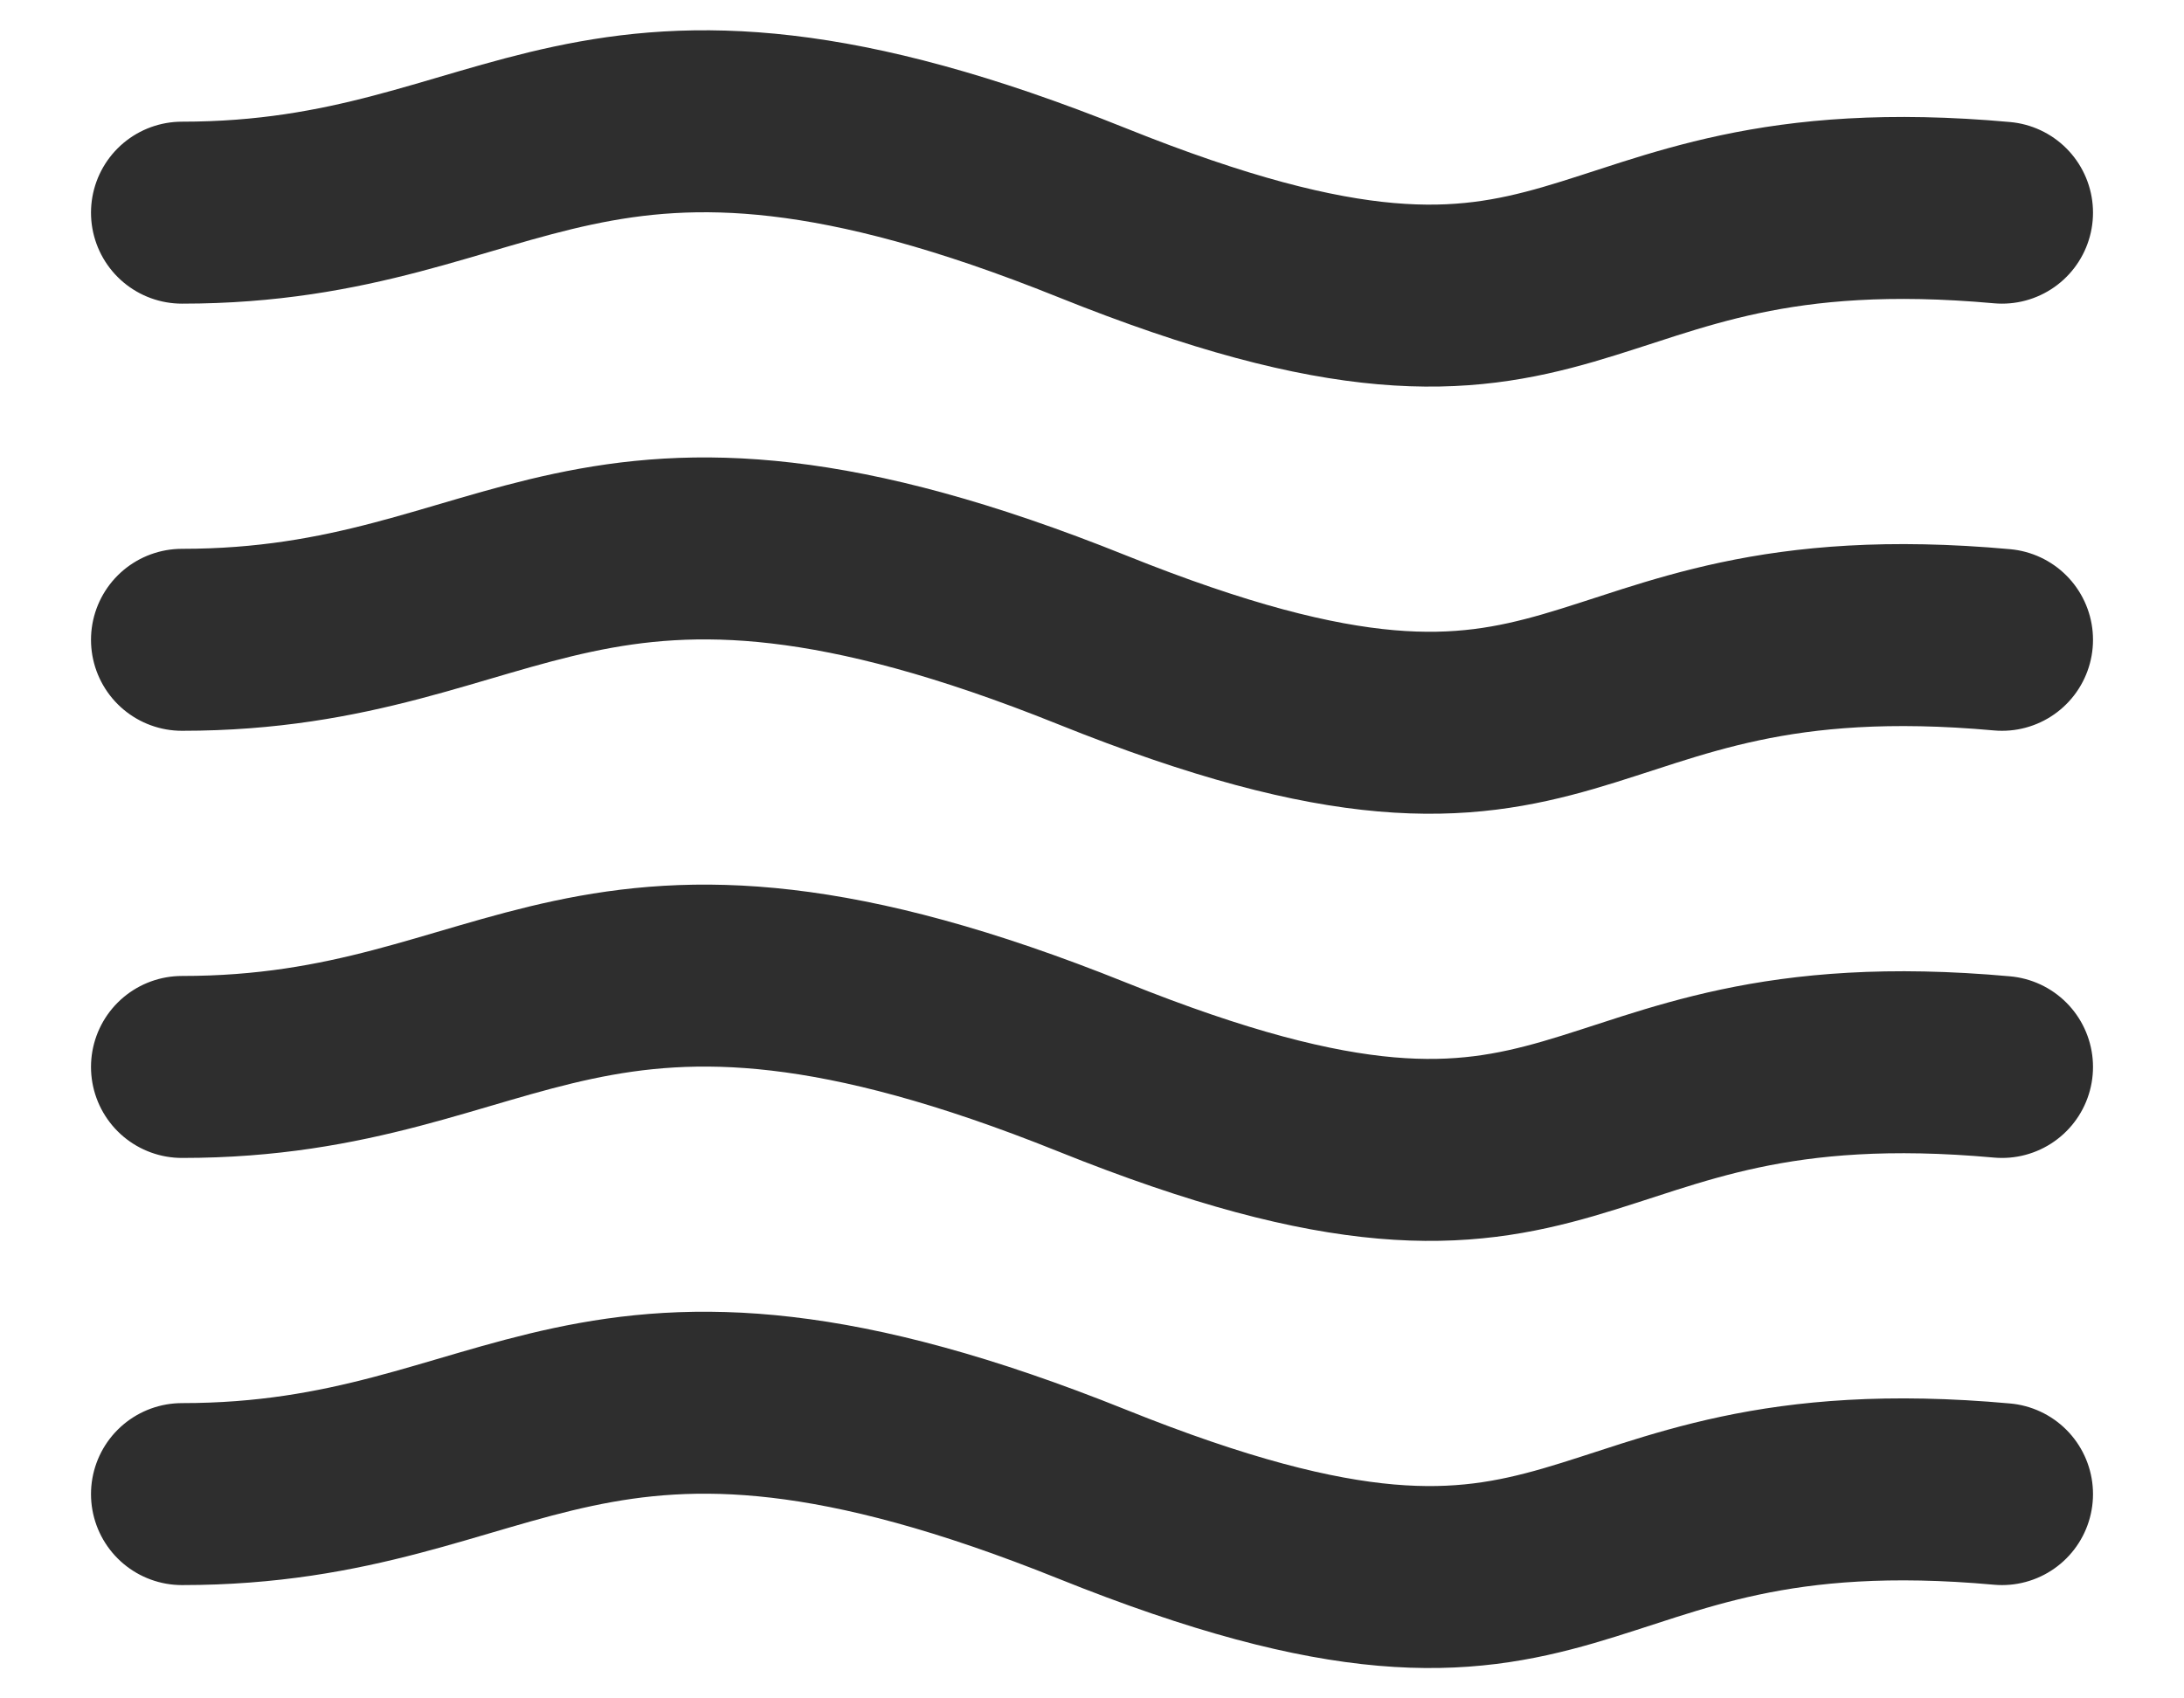
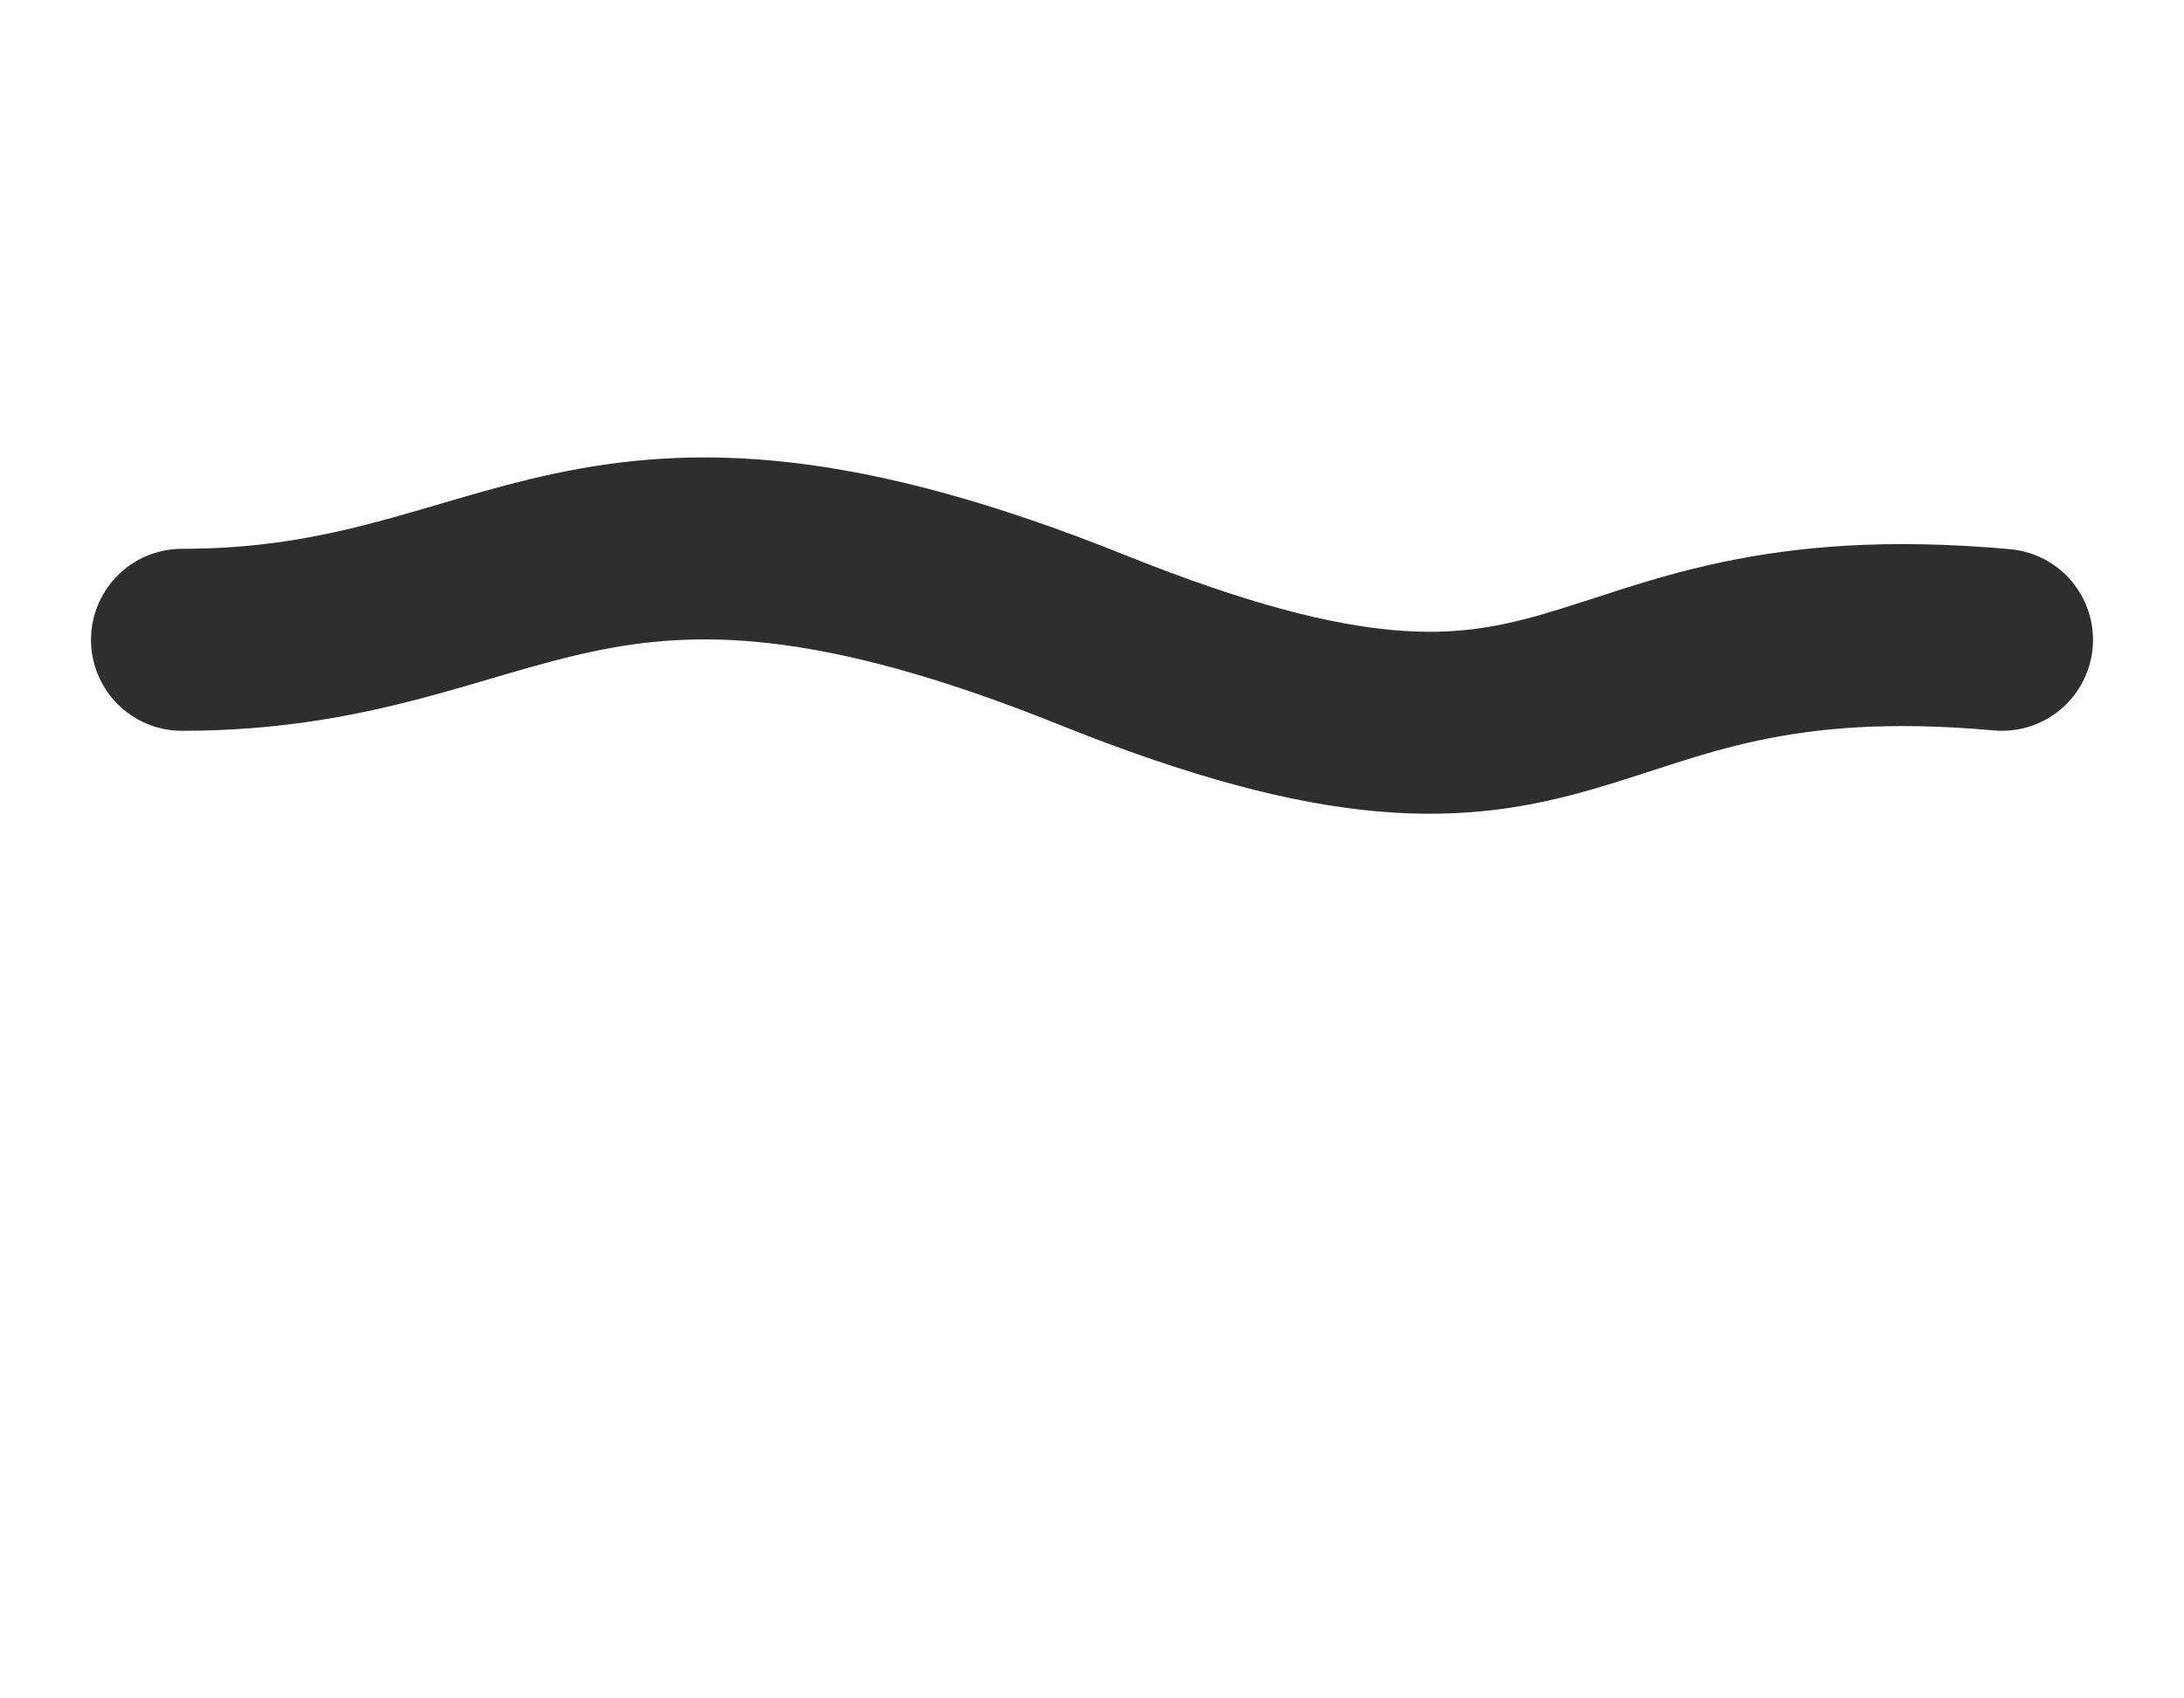
<svg xmlns="http://www.w3.org/2000/svg" fill="none" viewBox="0 0 18 14" aria-hidden="true" focusable="false">
-   <path stroke-linecap="round" stroke-width="1.5" stroke="#2E2E2E" d="M1.5 1.753C4.312 1.753 4.781 0.058 9 1.753C13.219 3.449 12.75 1.414 16.5 1.753" />
  <path stroke-linecap="round" stroke-width="1.5" stroke="#2E2E2E" d="M1.5 5.274C4.312 5.274 4.781 3.579 9 5.274C13.219 6.97 12.75 4.935 16.5 5.274" />
-   <path stroke-linecap="round" stroke-width="1.5" stroke="#2E2E2E" d="M1.5 8.795C4.312 8.796 4.781 7.1 9 8.795C13.219 10.491 12.75 8.456 16.5 8.795" />
-   <path stroke-linecap="round" stroke-width="1.5" stroke="#2E2E2E" d="M1.5 12.316C4.312 12.316 4.781 10.621 9 12.316C13.219 14.012 12.75 11.977 16.5 12.316" />
  <title>Resistente a la humedad</title>
</svg>